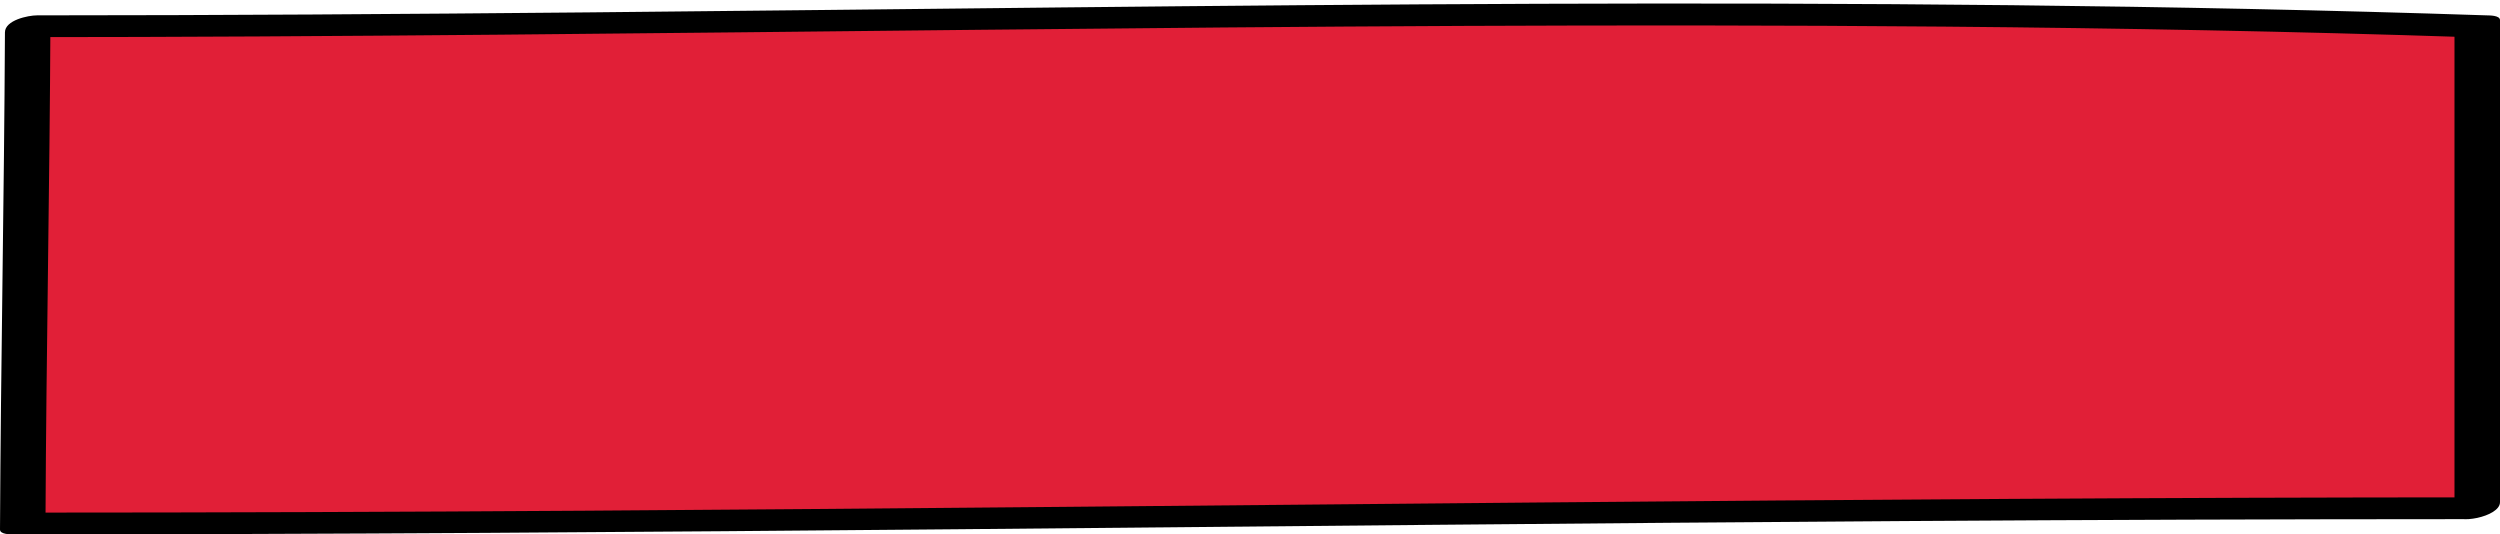
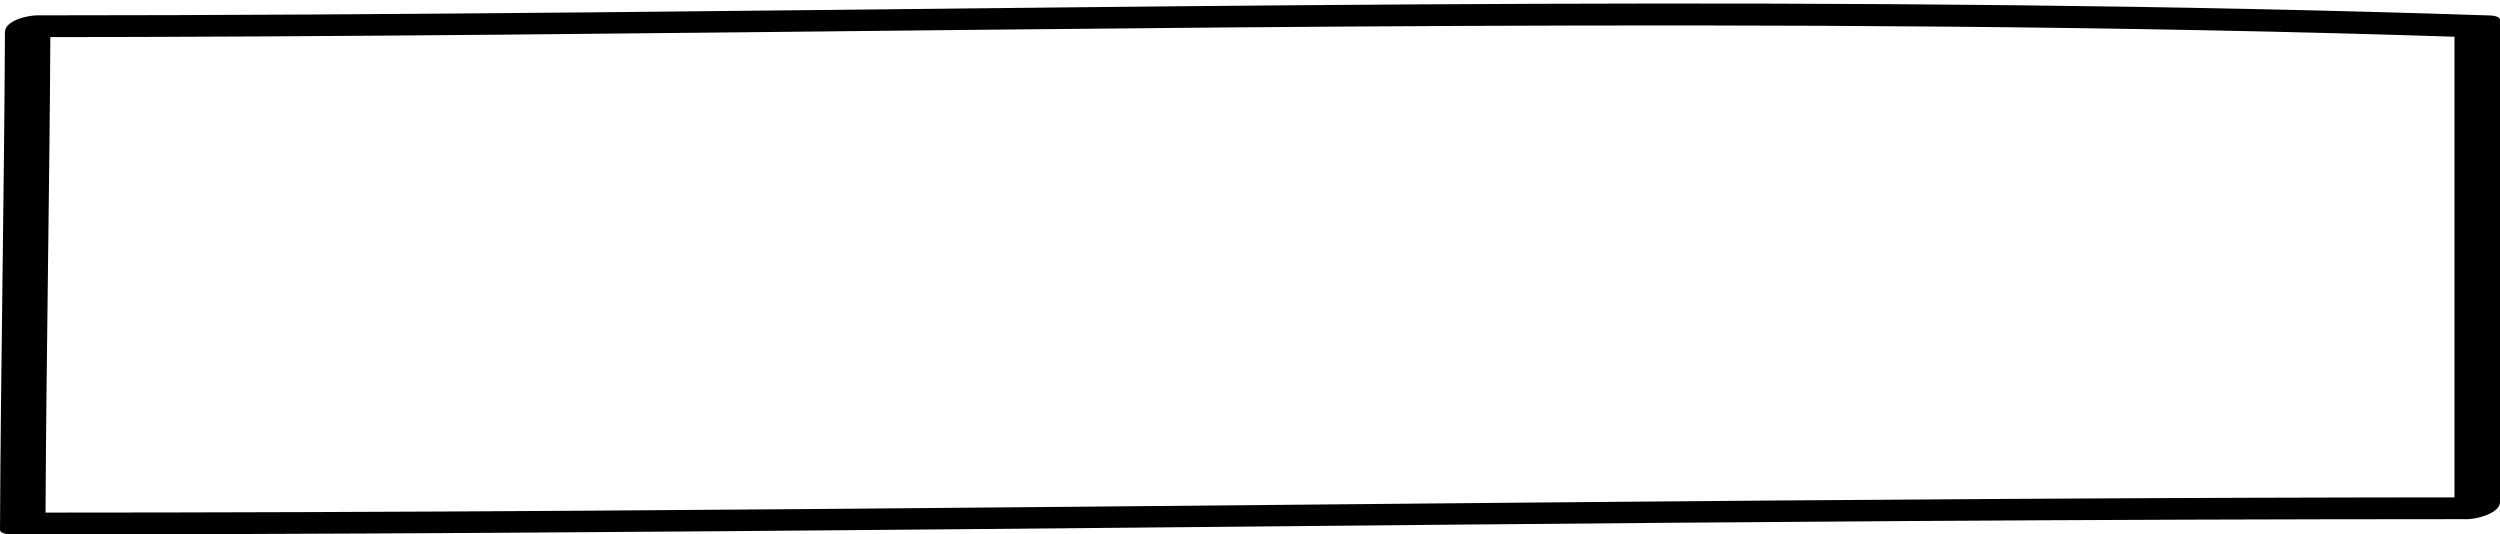
<svg xmlns="http://www.w3.org/2000/svg" fill="#000000" height="106.9" preserveAspectRatio="xMidYMid meet" version="1" viewBox="0.0 -0.7 500.0 106.9" width="500" zoomAndPan="magnify">
  <defs>
    <clipPath id="a">
      <path d="M 0 0 L 500 0 L 500 106.18 L 0 106.18 Z M 0 0" />
    </clipPath>
  </defs>
  <g>
    <g id="change1_1">
-       <path d="M 495.449 100.949 C 495.449 83.062 495.449 36.996 495.449 4.551 C 338.926 -0.691 173 4.551 5.539 4.551 C 5.211 75.391 4.879 33.16 4.551 104 C 177.188 104 319.566 100.949 495.449 100.949" fill="#e11f37" />
-     </g>
+       </g>
    <g clip-path="url(#a)" id="change2_1">
      <path d="M 500 99.73 C 500 67.598 500 35.465 500 3.332 C 500 2.34 497.84 2.391 497.328 2.371 C 370.793 -1.828 244.156 0.602 117.594 1.777 C 80.867 2.117 44.145 2.367 7.418 2.371 C 5.613 2.371 1 3.336 0.988 5.77 C 0.832 38.922 0.156 72.066 0 105.219 C -0.004 106.199 2.164 106.18 2.672 106.18 C 128.793 106.172 254.898 104.32 381.012 103.512 C 418.531 103.273 456.051 103.133 493.57 103.129 C 496.48 103.129 503.395 98.77 497.328 98.77 C 370.648 98.781 243.984 100.617 117.309 101.438 C 80.348 101.68 43.391 101.816 6.43 101.82 C 7.32 102.141 8.211 102.461 9.102 102.781 C 9.258 69.629 9.934 36.484 10.09 3.332 C 7.949 4.465 5.805 5.598 3.664 6.73 C 132.117 6.711 260.566 3.512 389.023 4.625 C 423.879 4.93 458.734 5.574 493.57 6.73 C 492.68 6.41 491.789 6.09 490.898 5.77 C 490.898 37.902 490.898 70.035 490.898 102.168 C 490.898 104.262 500 102.781 500 99.73" fill="#000000" />
    </g>
  </g>
</svg>